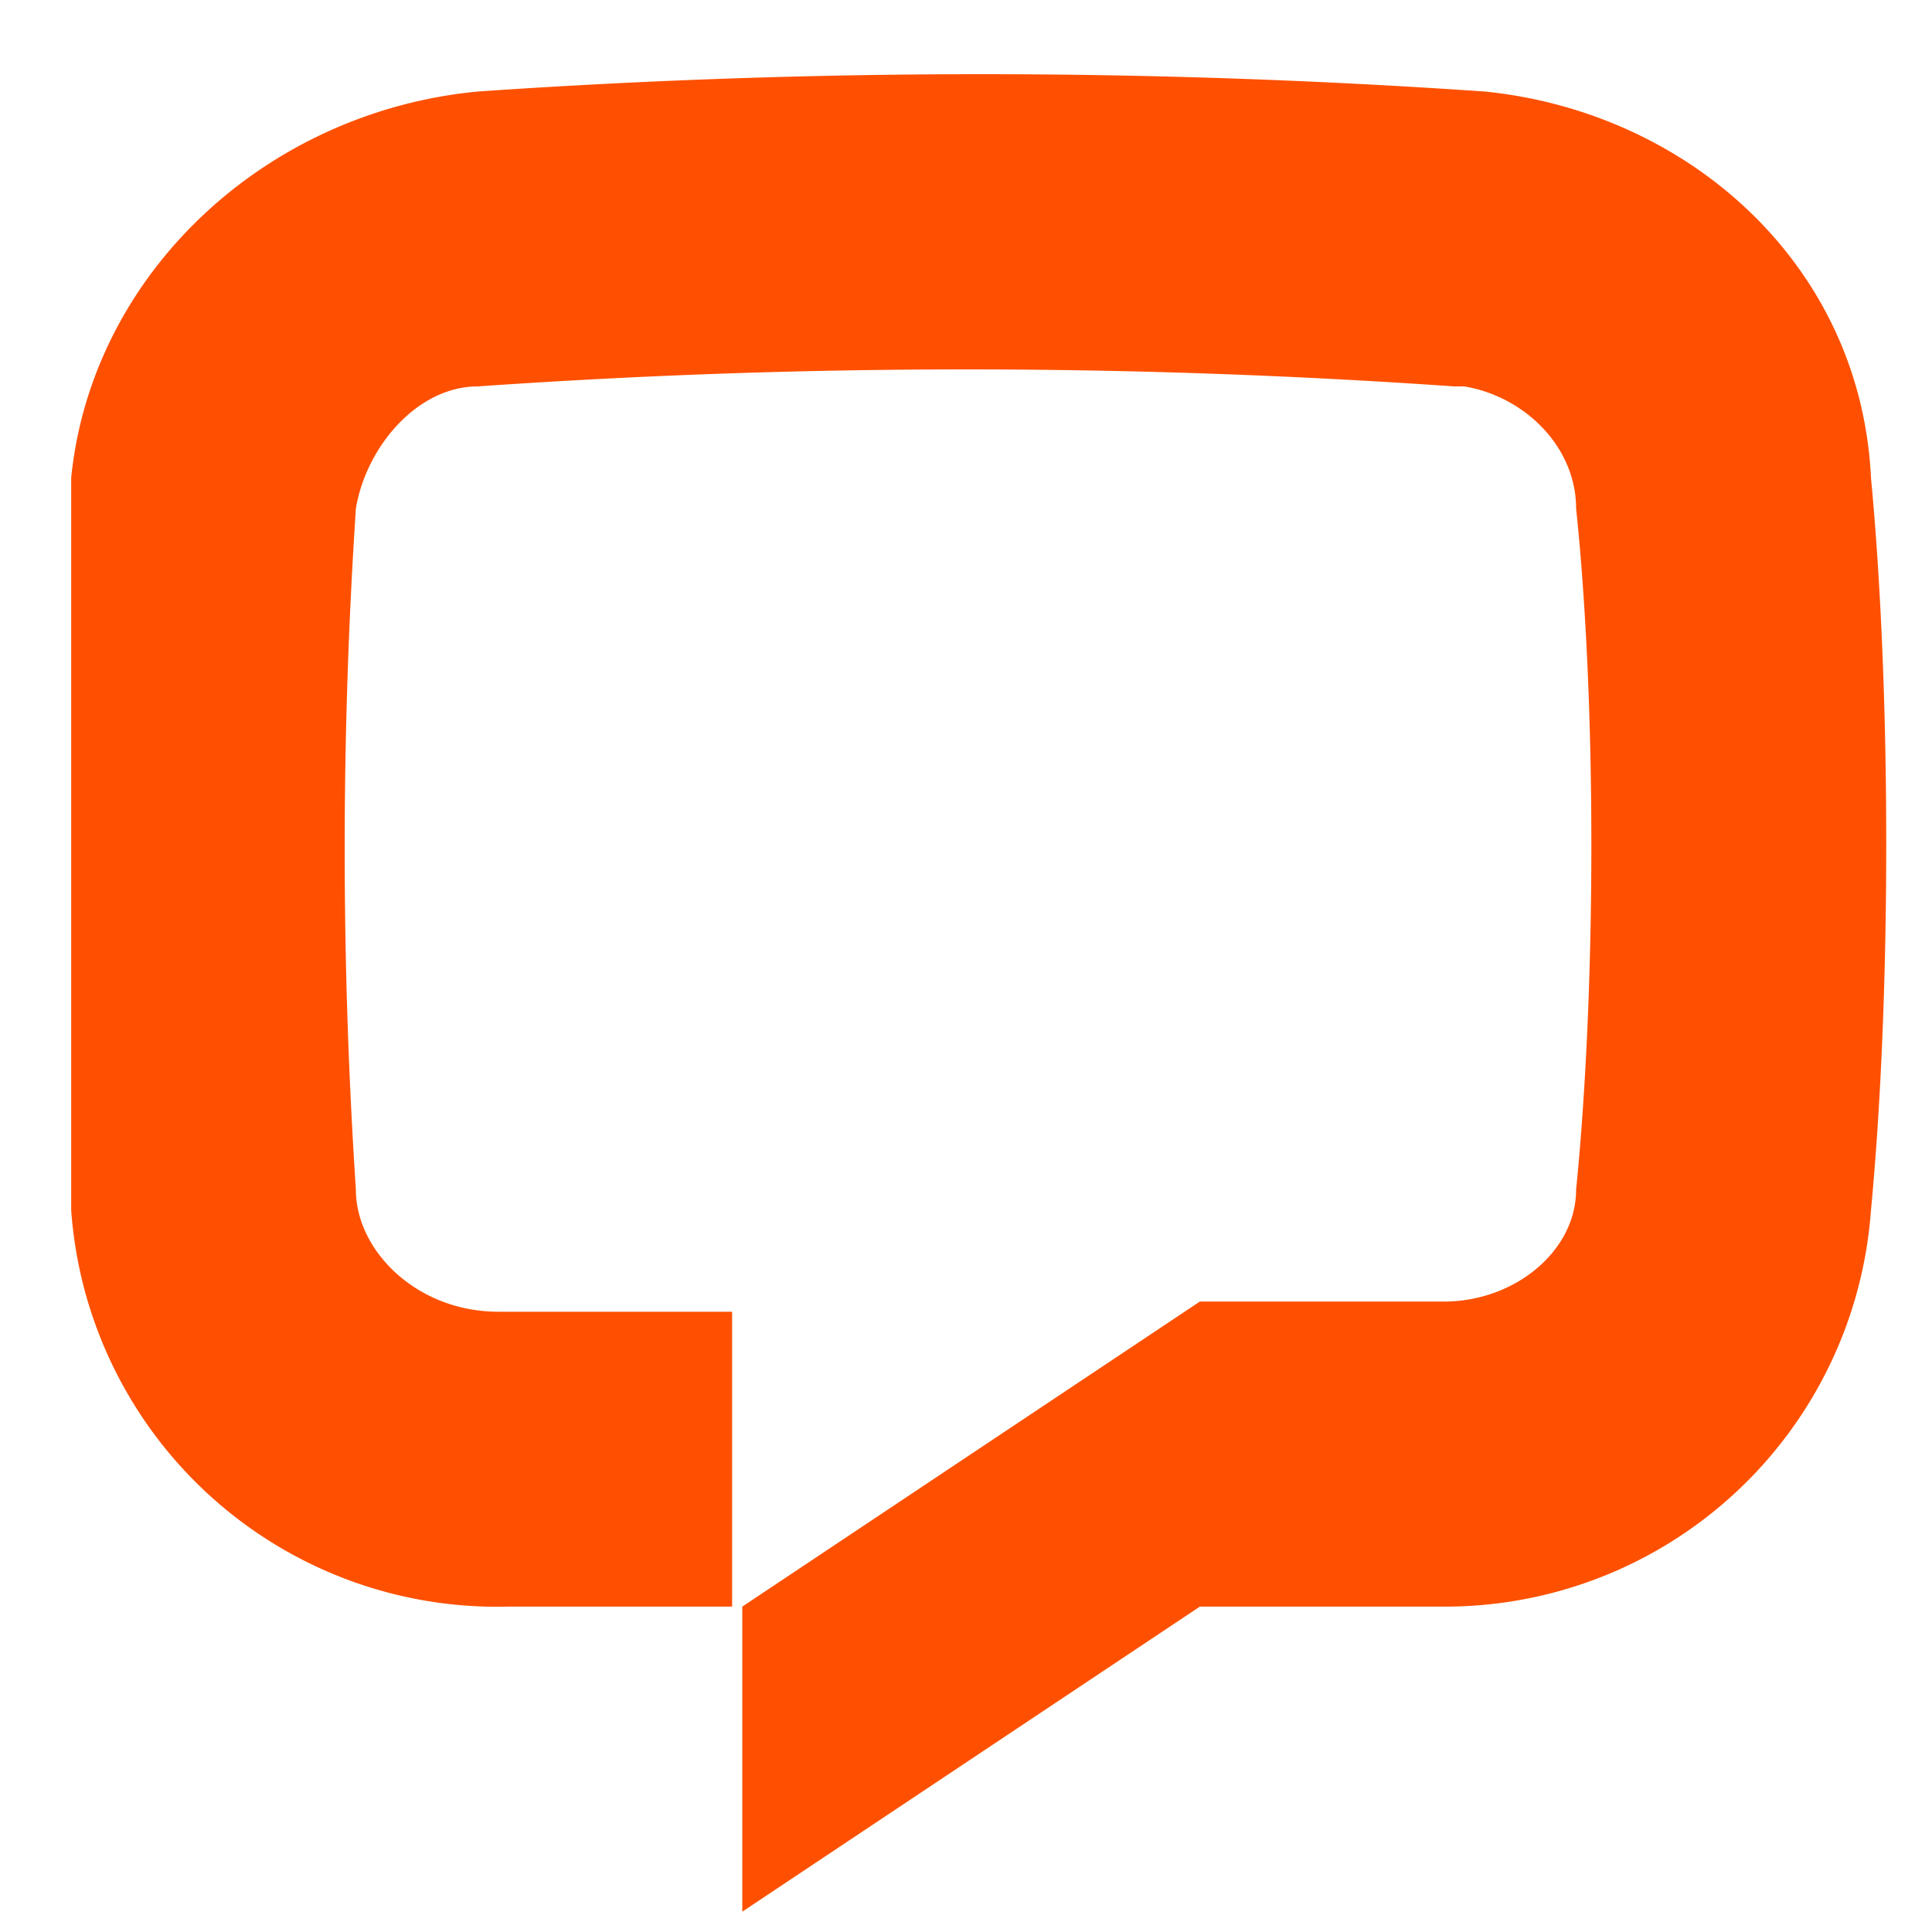
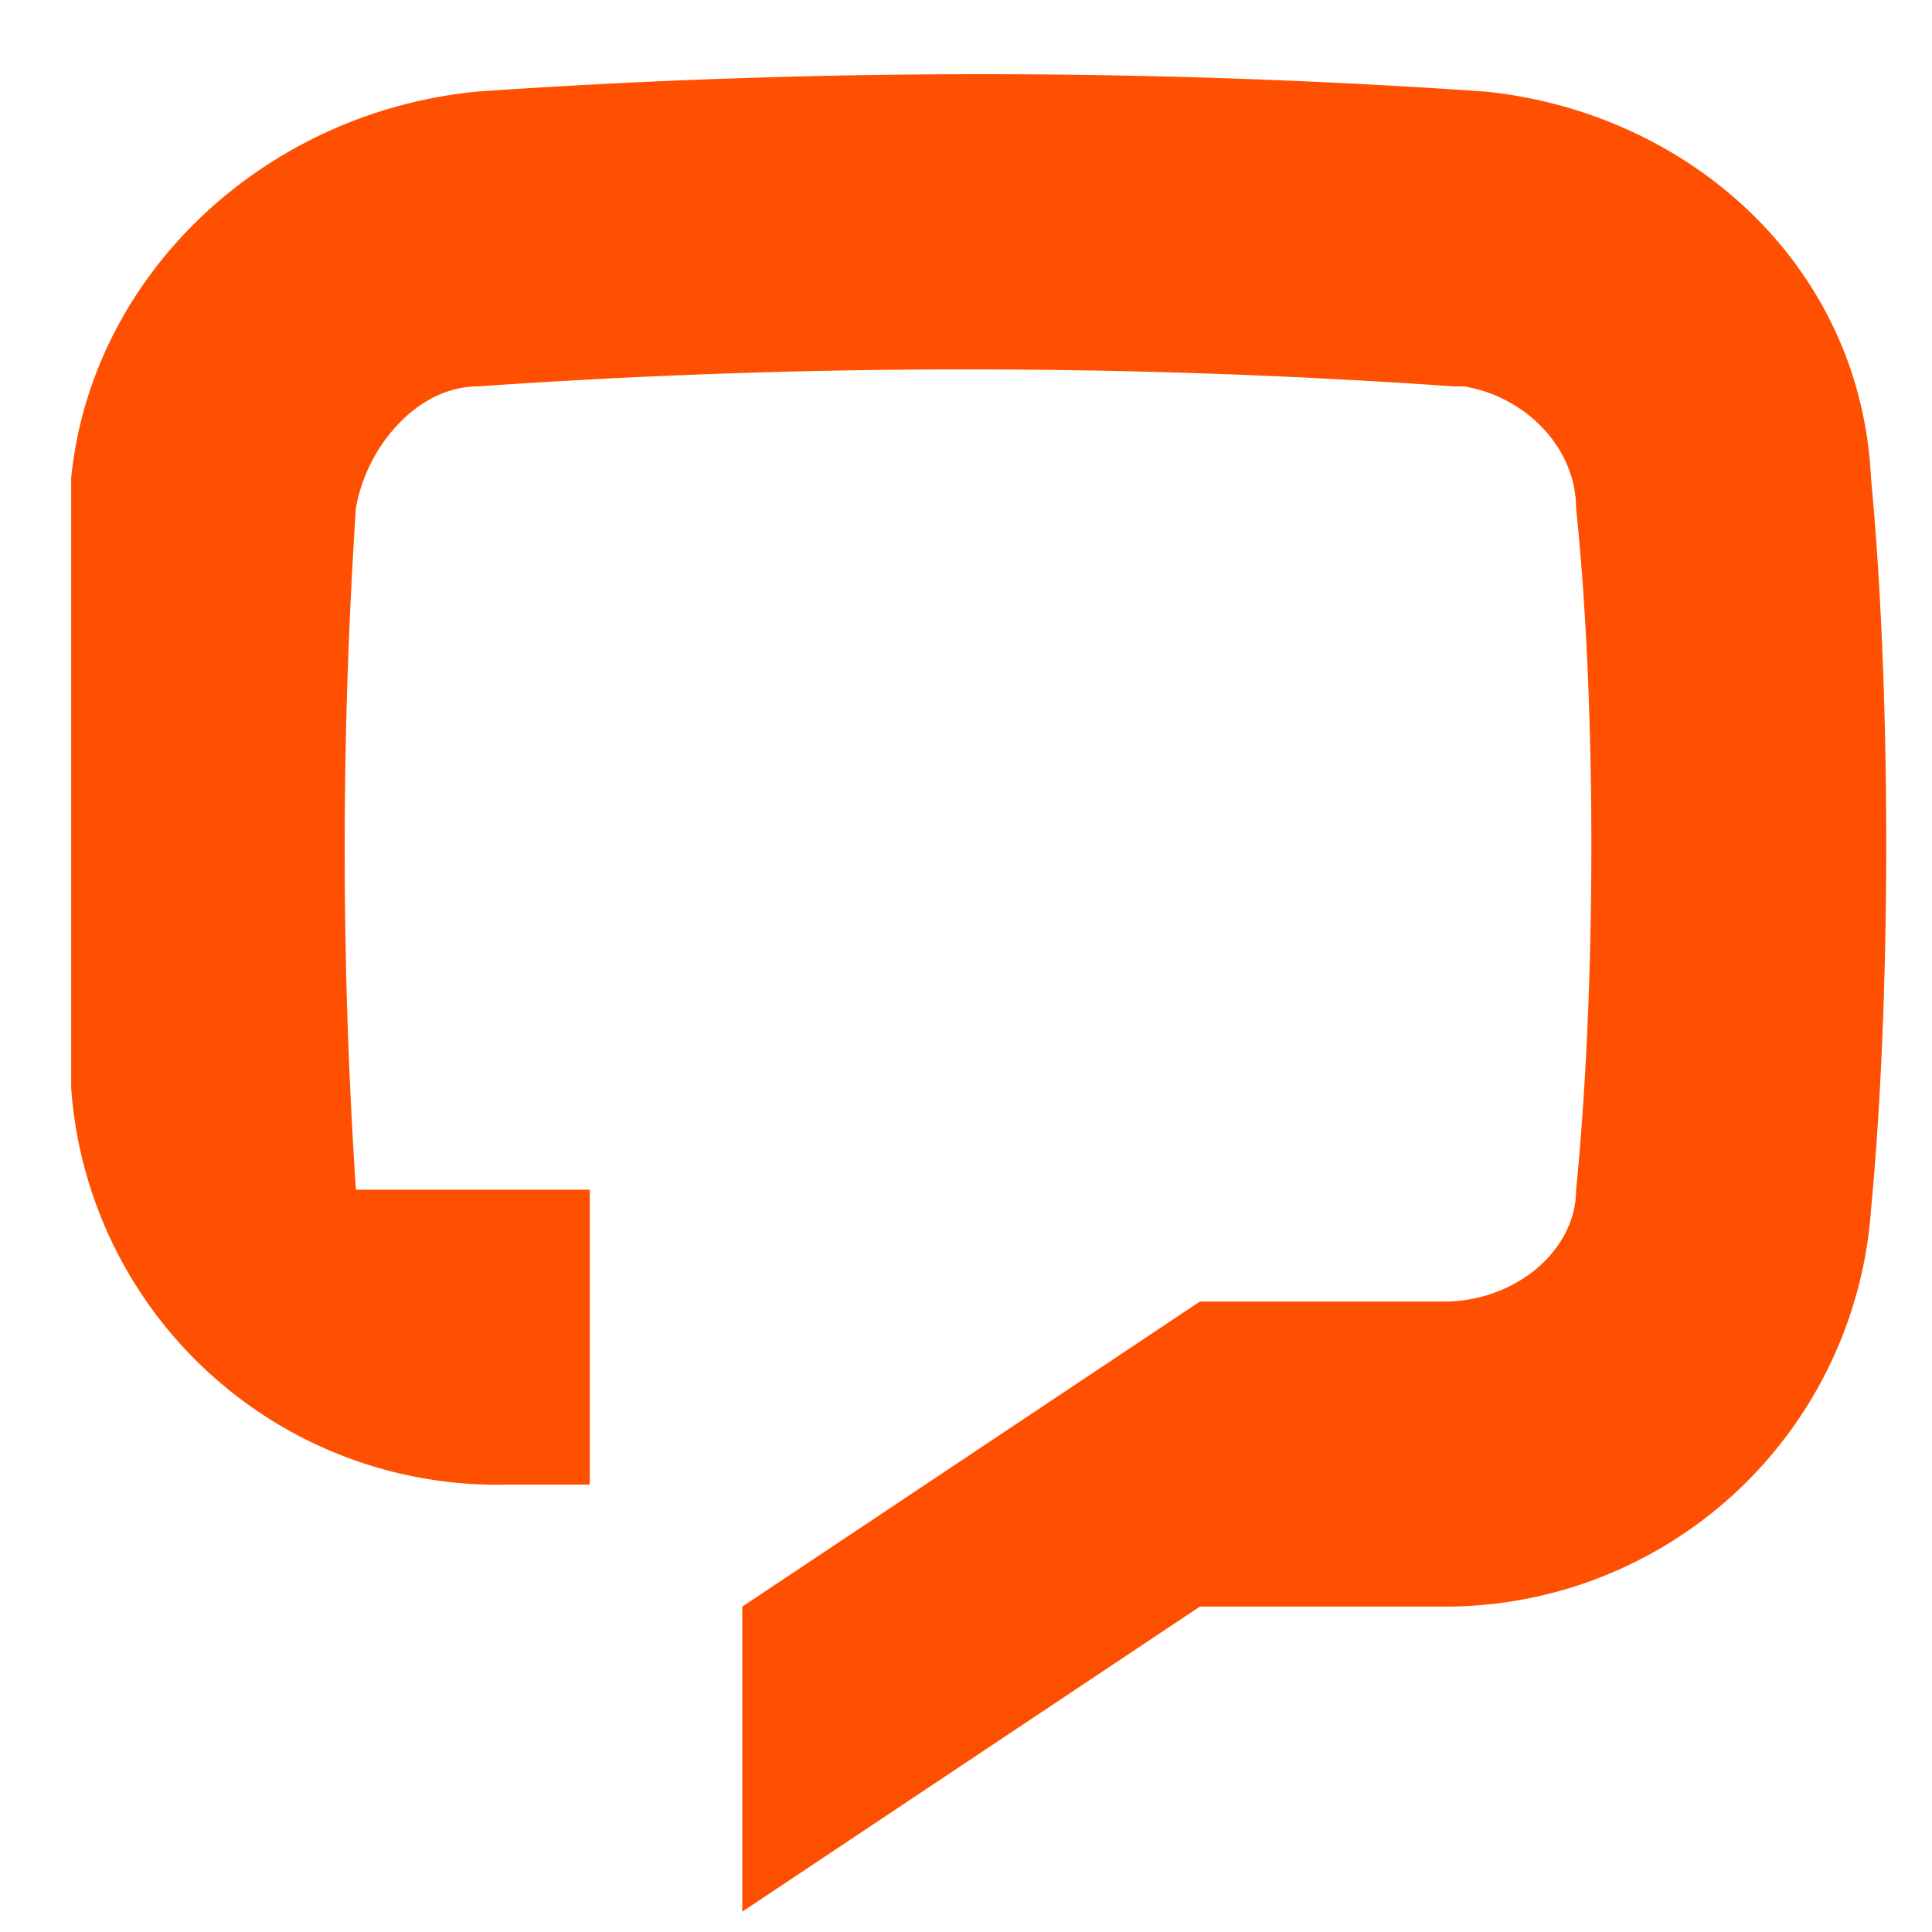
<svg xmlns="http://www.w3.org/2000/svg" width="19" height="19" fill="none">
-   <path d="M14.3 3.8a69 69 0 00-9.6 0c-.6 0-1.1.6-1.2 1.2a51 51 0 000 6.7c0 .6.6 1.2 1.4 1.2h2.3v2.9H5a4.2 4.2 0 01-4.3-3.9V4.7c.2-2 1.9-3.6 4-3.8a72 72 0 019.9 0c2 .2 3.7 1.7 3.8 3.8.2 2.1.2 5.1 0 7.2a4.2 4.2 0 01-4.2 3.9h-2.4l-4.5 3v-3l4.5-3h2.4c.7 0 1.3-.5 1.3-1.1.2-2 .2-4.8 0-6.7 0-.6-.5-1.1-1.1-1.2z" fill="#FE5000" />
+   <path d="M14.3 3.8a69 69 0 00-9.6 0c-.6 0-1.1.6-1.2 1.2a51 51 0 000 6.7h2.3v2.9H5a4.2 4.2 0 01-4.3-3.9V4.7c.2-2 1.9-3.6 4-3.8a72 72 0 019.9 0c2 .2 3.7 1.7 3.8 3.8.2 2.1.2 5.1 0 7.2a4.2 4.2 0 01-4.2 3.9h-2.4l-4.5 3v-3l4.5-3h2.4c.7 0 1.3-.5 1.3-1.1.2-2 .2-4.8 0-6.7 0-.6-.5-1.1-1.1-1.2z" fill="#FE5000" />
</svg>